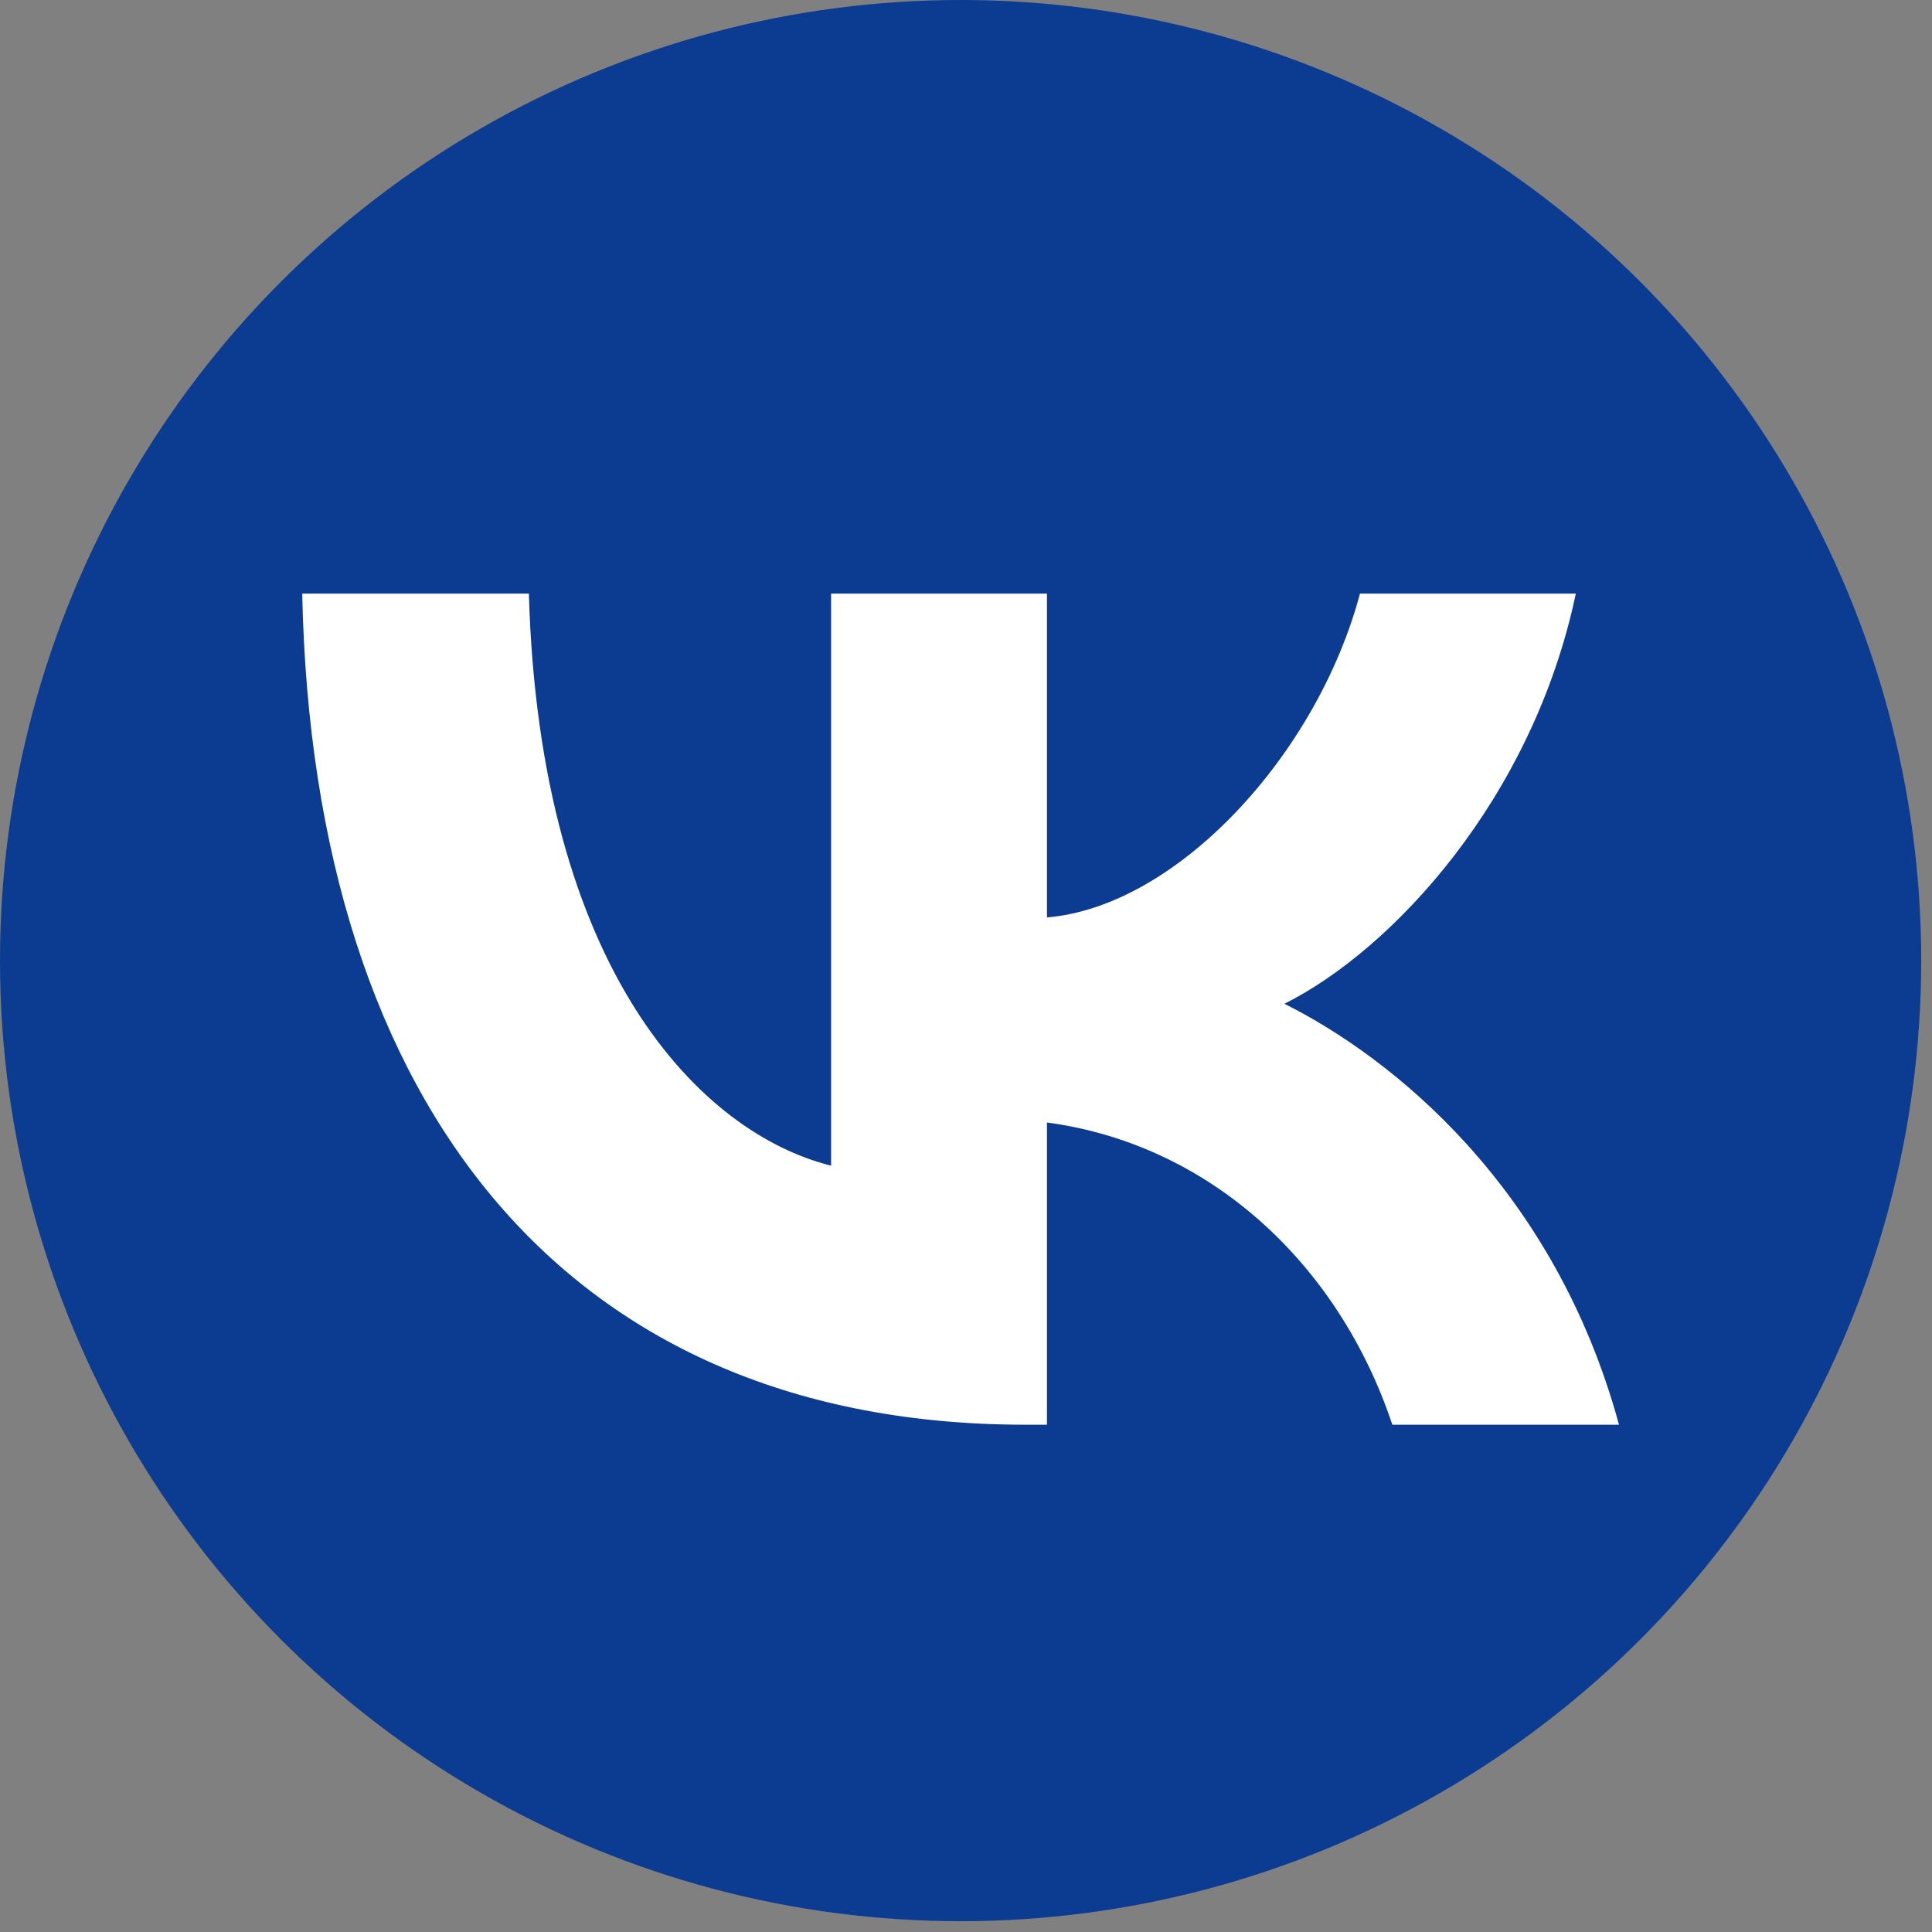
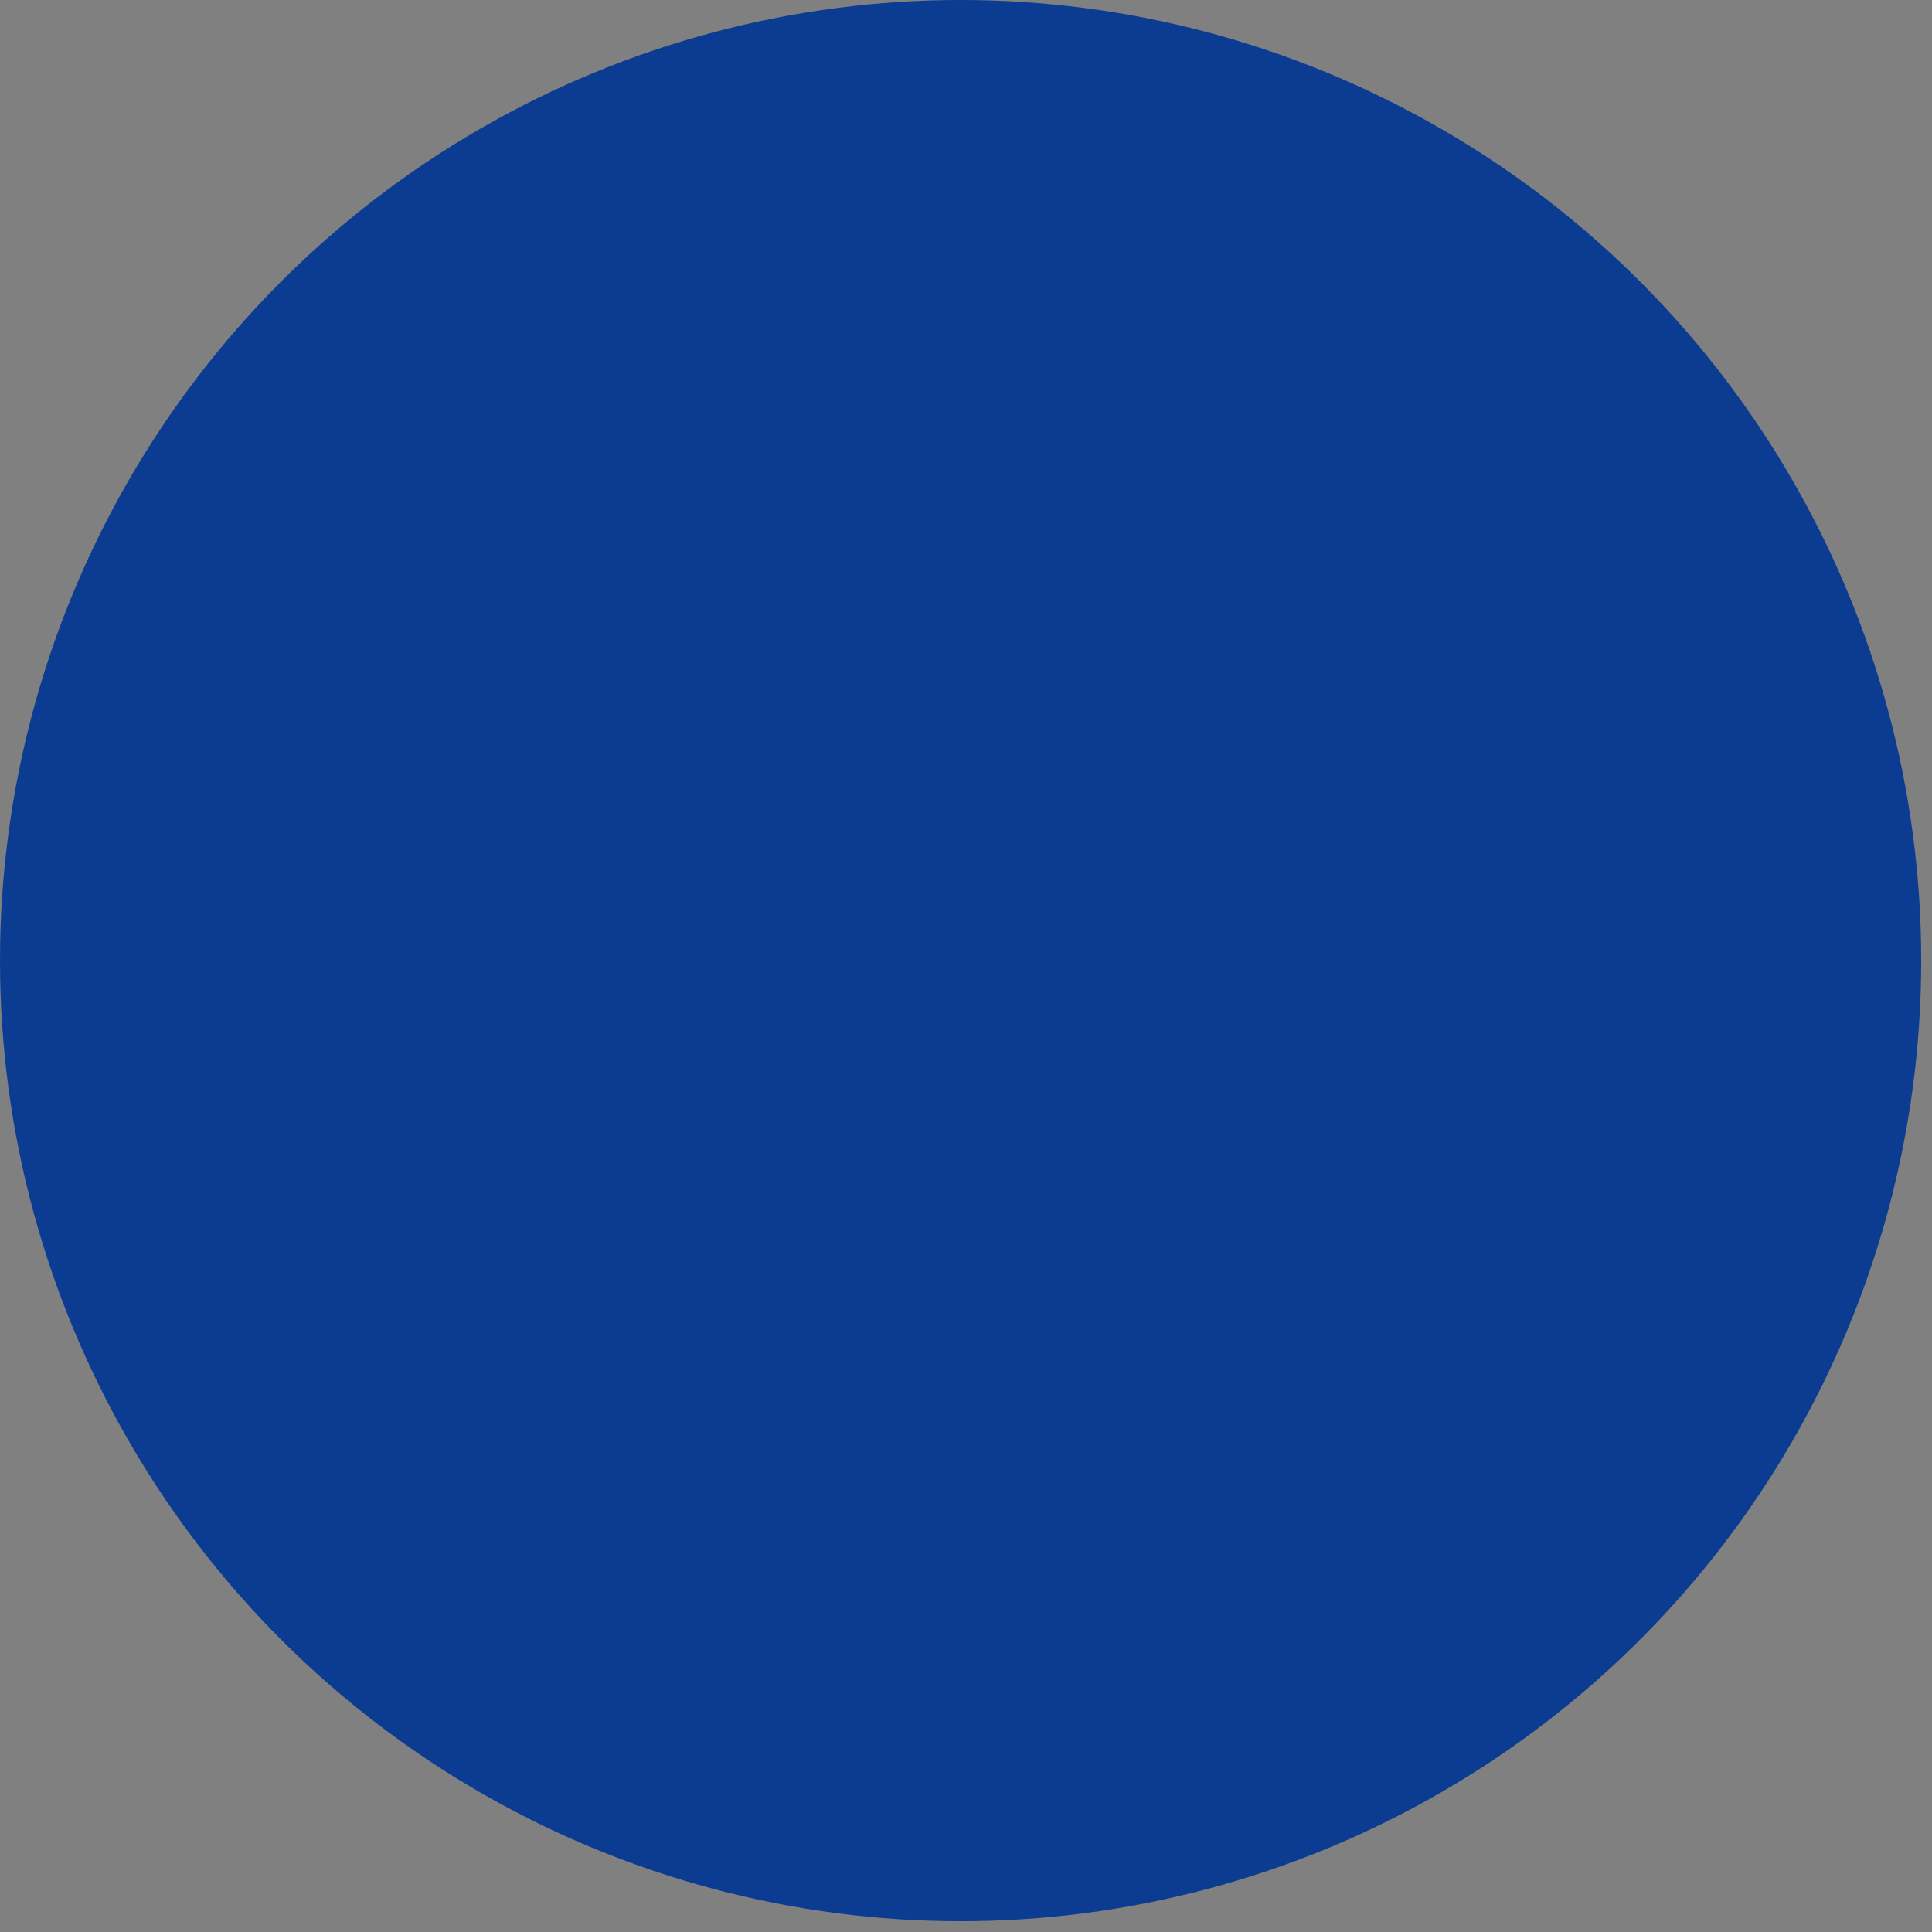
<svg xmlns="http://www.w3.org/2000/svg" xml:space="preserve" width="413px" height="413px" version="1.1" style="shape-rendering:geometricPrecision; text-rendering:geometricPrecision; image-rendering:optimizeQuality; fill-rule:evenodd; clip-rule:evenodd" viewBox="0 0 1.79 1.79">
  <rect x="0" y="0" width="1.79" height="1.79" fill="#808080" stroke="none" />
  <defs>
    <style type="text/css">
   
    .fil0 {fill:#0B3C91}
    .fil1 {fill:white;fill-rule:nonzero}
   
  </style>
  </defs>
  <g id="Layer_x0020_1">
    <circle class="fil0" cx="0.89" cy="0.89" r="0.89" />
-     <path class="fil1" d="M0.95 1.32c-0.42,0 -0.66,-0.29 -0.67,-0.77l0.21 0c0.01,0.35 0.16,0.5 0.28,0.53l0 -0.53 0.2 0 0 0.3c0.12,-0.01 0.25,-0.15 0.29,-0.3l0.2 0c-0.04,0.19 -0.17,0.33 -0.27,0.38 0.1,0.05 0.25,0.17 0.31,0.39l-0.21 0c-0.05,-0.15 -0.17,-0.26 -0.32,-0.28l0 0.28 -0.02 0z" />
  </g>
</svg>